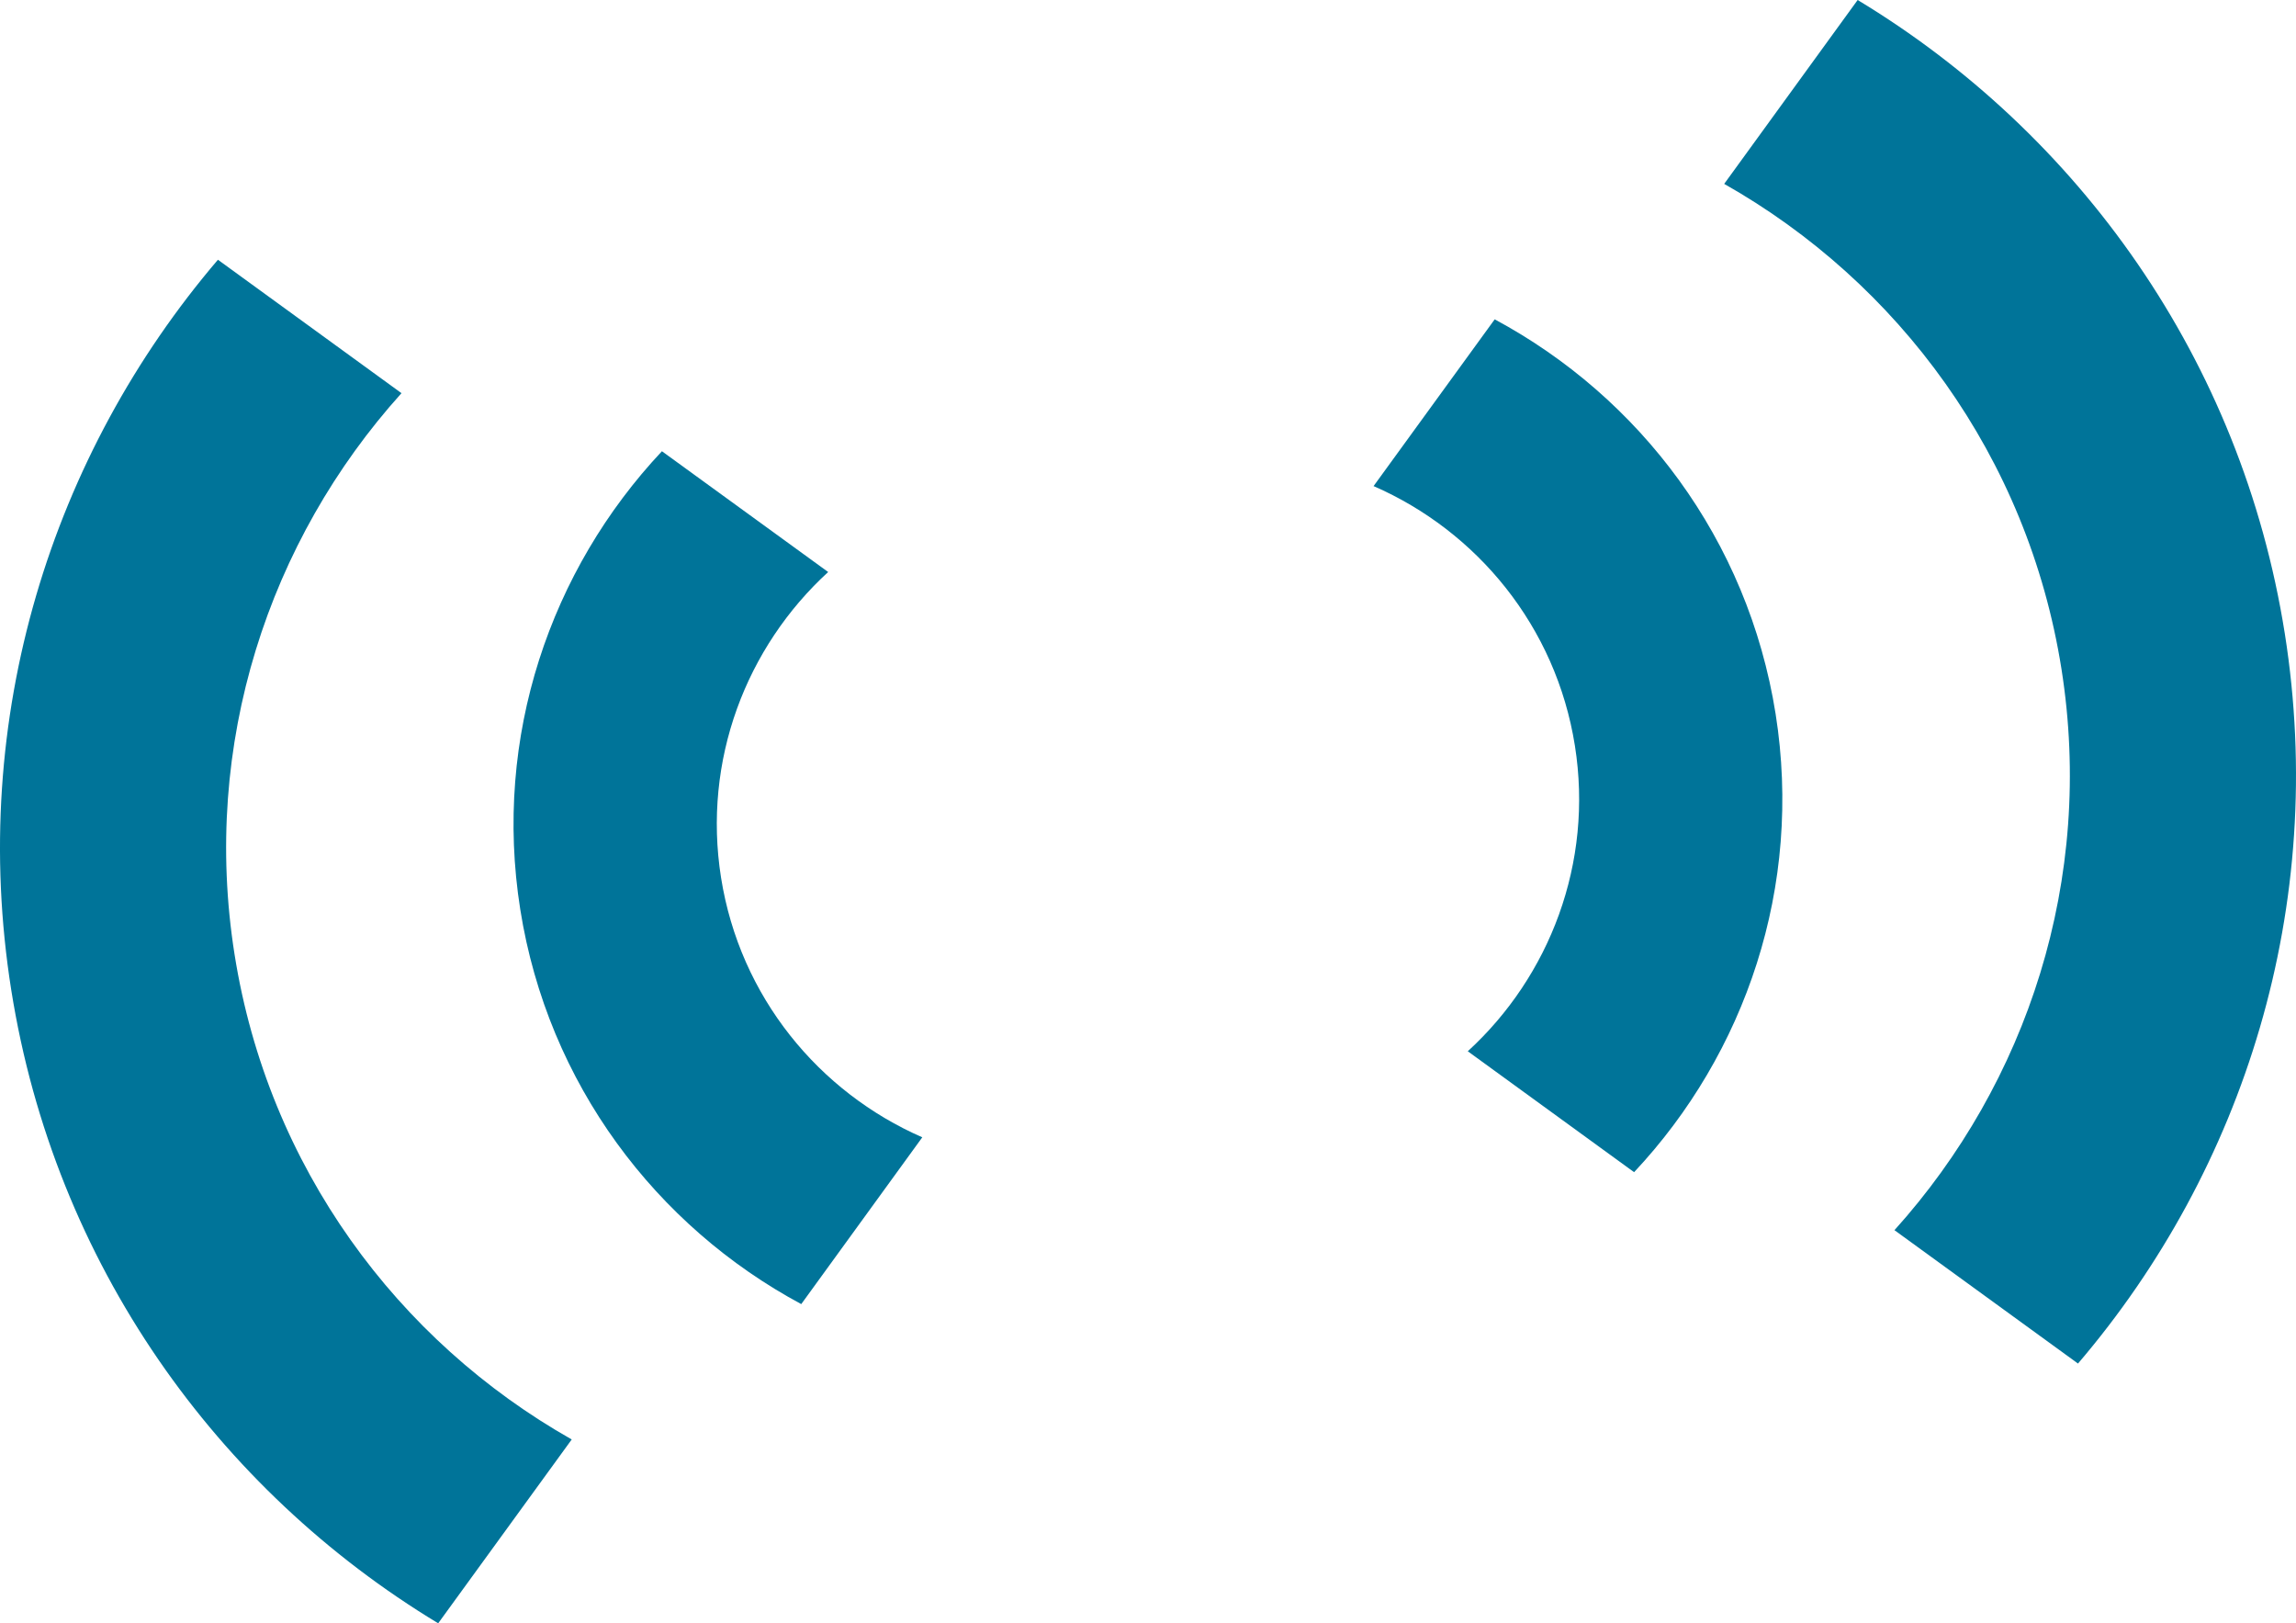
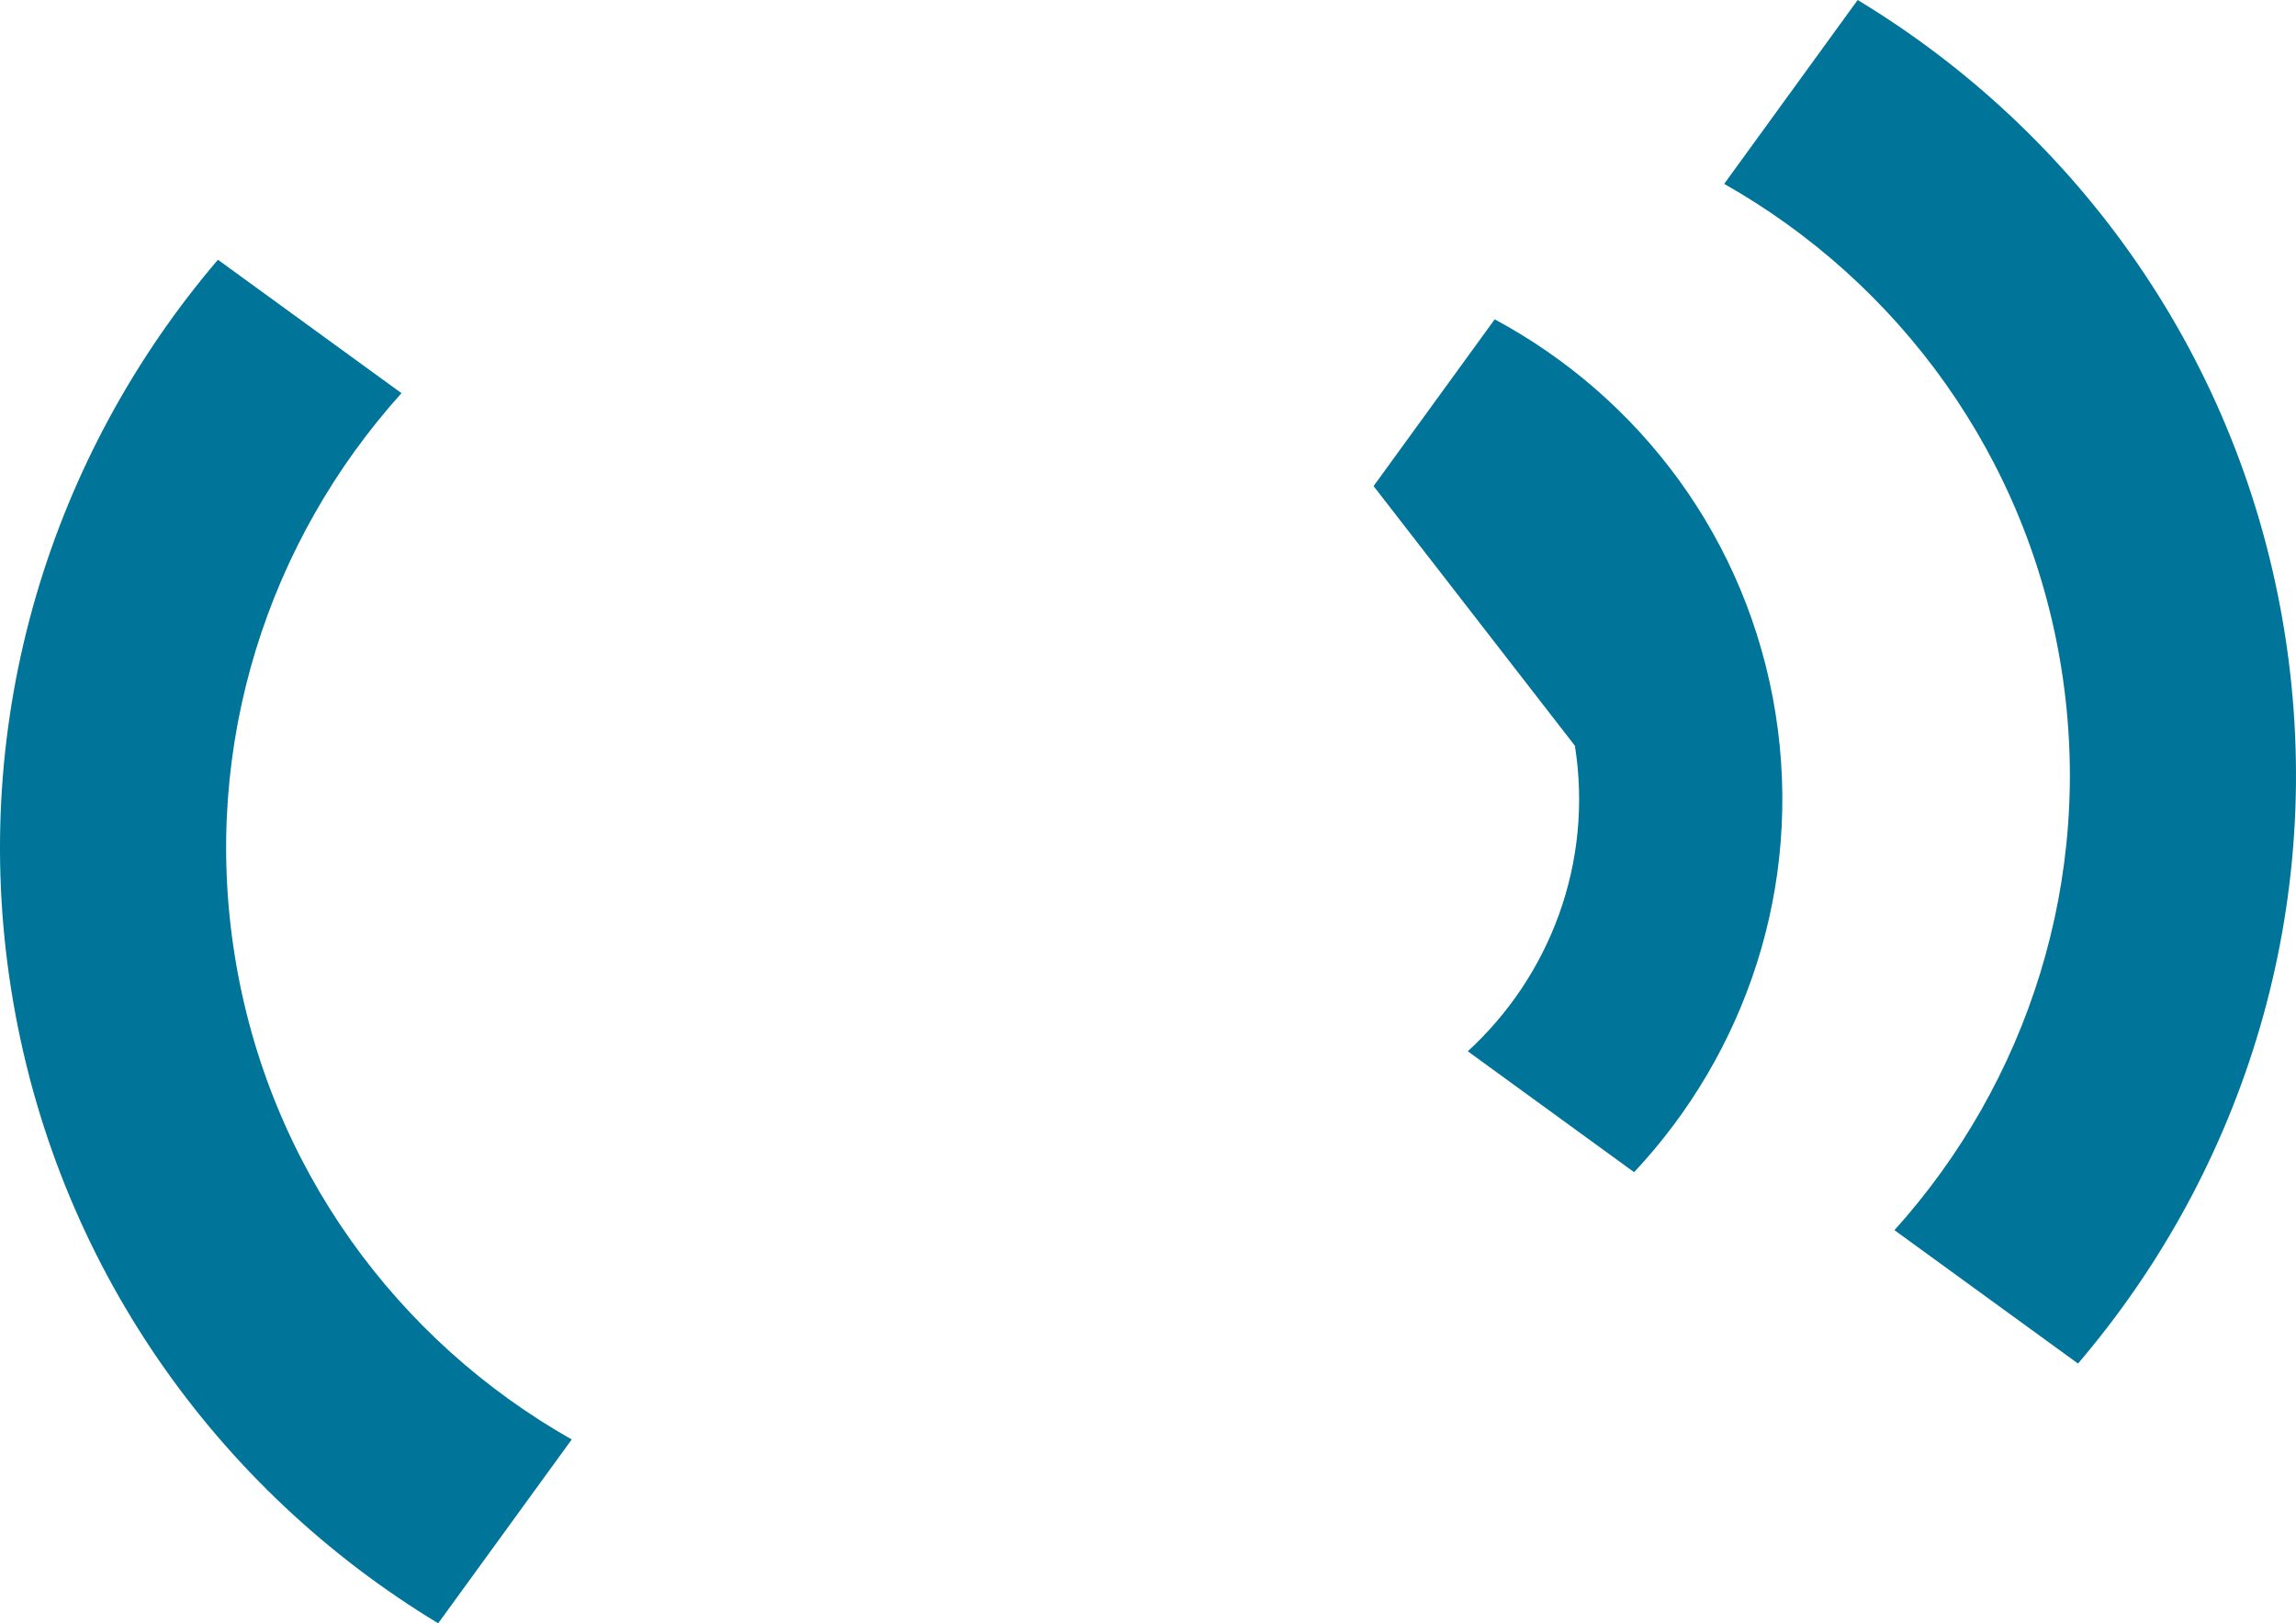
<svg xmlns="http://www.w3.org/2000/svg" version="1.1" id="Laag_1" x="0px" y="0px" viewBox="0 0 91.711 64.833" style="enable-background:new 0 0 91.711 64.833;" xml:space="preserve">
-   <path style="fill:#007499;" d="M62.908,29.785c0.743,4.691-1.013,9.212-4.279,12.202l6.643,4.829  c4.444-4.737,6.745-11.404,5.653-18.301c-1.105-6.976-5.431-12.651-11.221-15.761l-4.838,6.66  C58.993,21.214,62.152,25.014,62.908,29.785" />
-   <path style="fill:#007499;" d="M28.801,35.051c-0.743-4.694,1.011-9.211,4.279-12.205l-6.64-4.824  c-4.45,4.735-6.751,11.4-5.659,18.299c1.105,6.974,5.434,12.654,11.224,15.764l4.835-6.662  C32.716,43.622,29.556,39.819,28.801,35.051" />
+   <path style="fill:#007499;" d="M62.908,29.785c0.743,4.691-1.013,9.212-4.279,12.202l6.643,4.829  c4.444-4.737,6.745-11.404,5.653-18.301c-1.105-6.976-5.431-12.651-11.221-15.761l-4.838,6.66  " />
  <path style="fill:#007499;" d="M82.342,26.713c1.332,8.41-1.372,16.538-6.67,22.419l7.331,5.327  c6.641-7.773,9.981-18.293,8.26-29.159C89.529,14.351,83.021,5.327,74.202,0l-5.331,7.344  C75.825,11.279,80.997,18.223,82.342,26.713" />
  <path style="fill:#007499;" d="M9.369,38.119c-1.332-8.407,1.369-16.537,6.668-22.416l-7.332-5.329  c-6.638,7.775-9.978,18.292-8.257,29.158c1.734,10.949,8.239,19.973,17.055,25.301l5.334-7.342  C15.881,53.557,10.714,46.612,9.369,38.119" />
</svg>